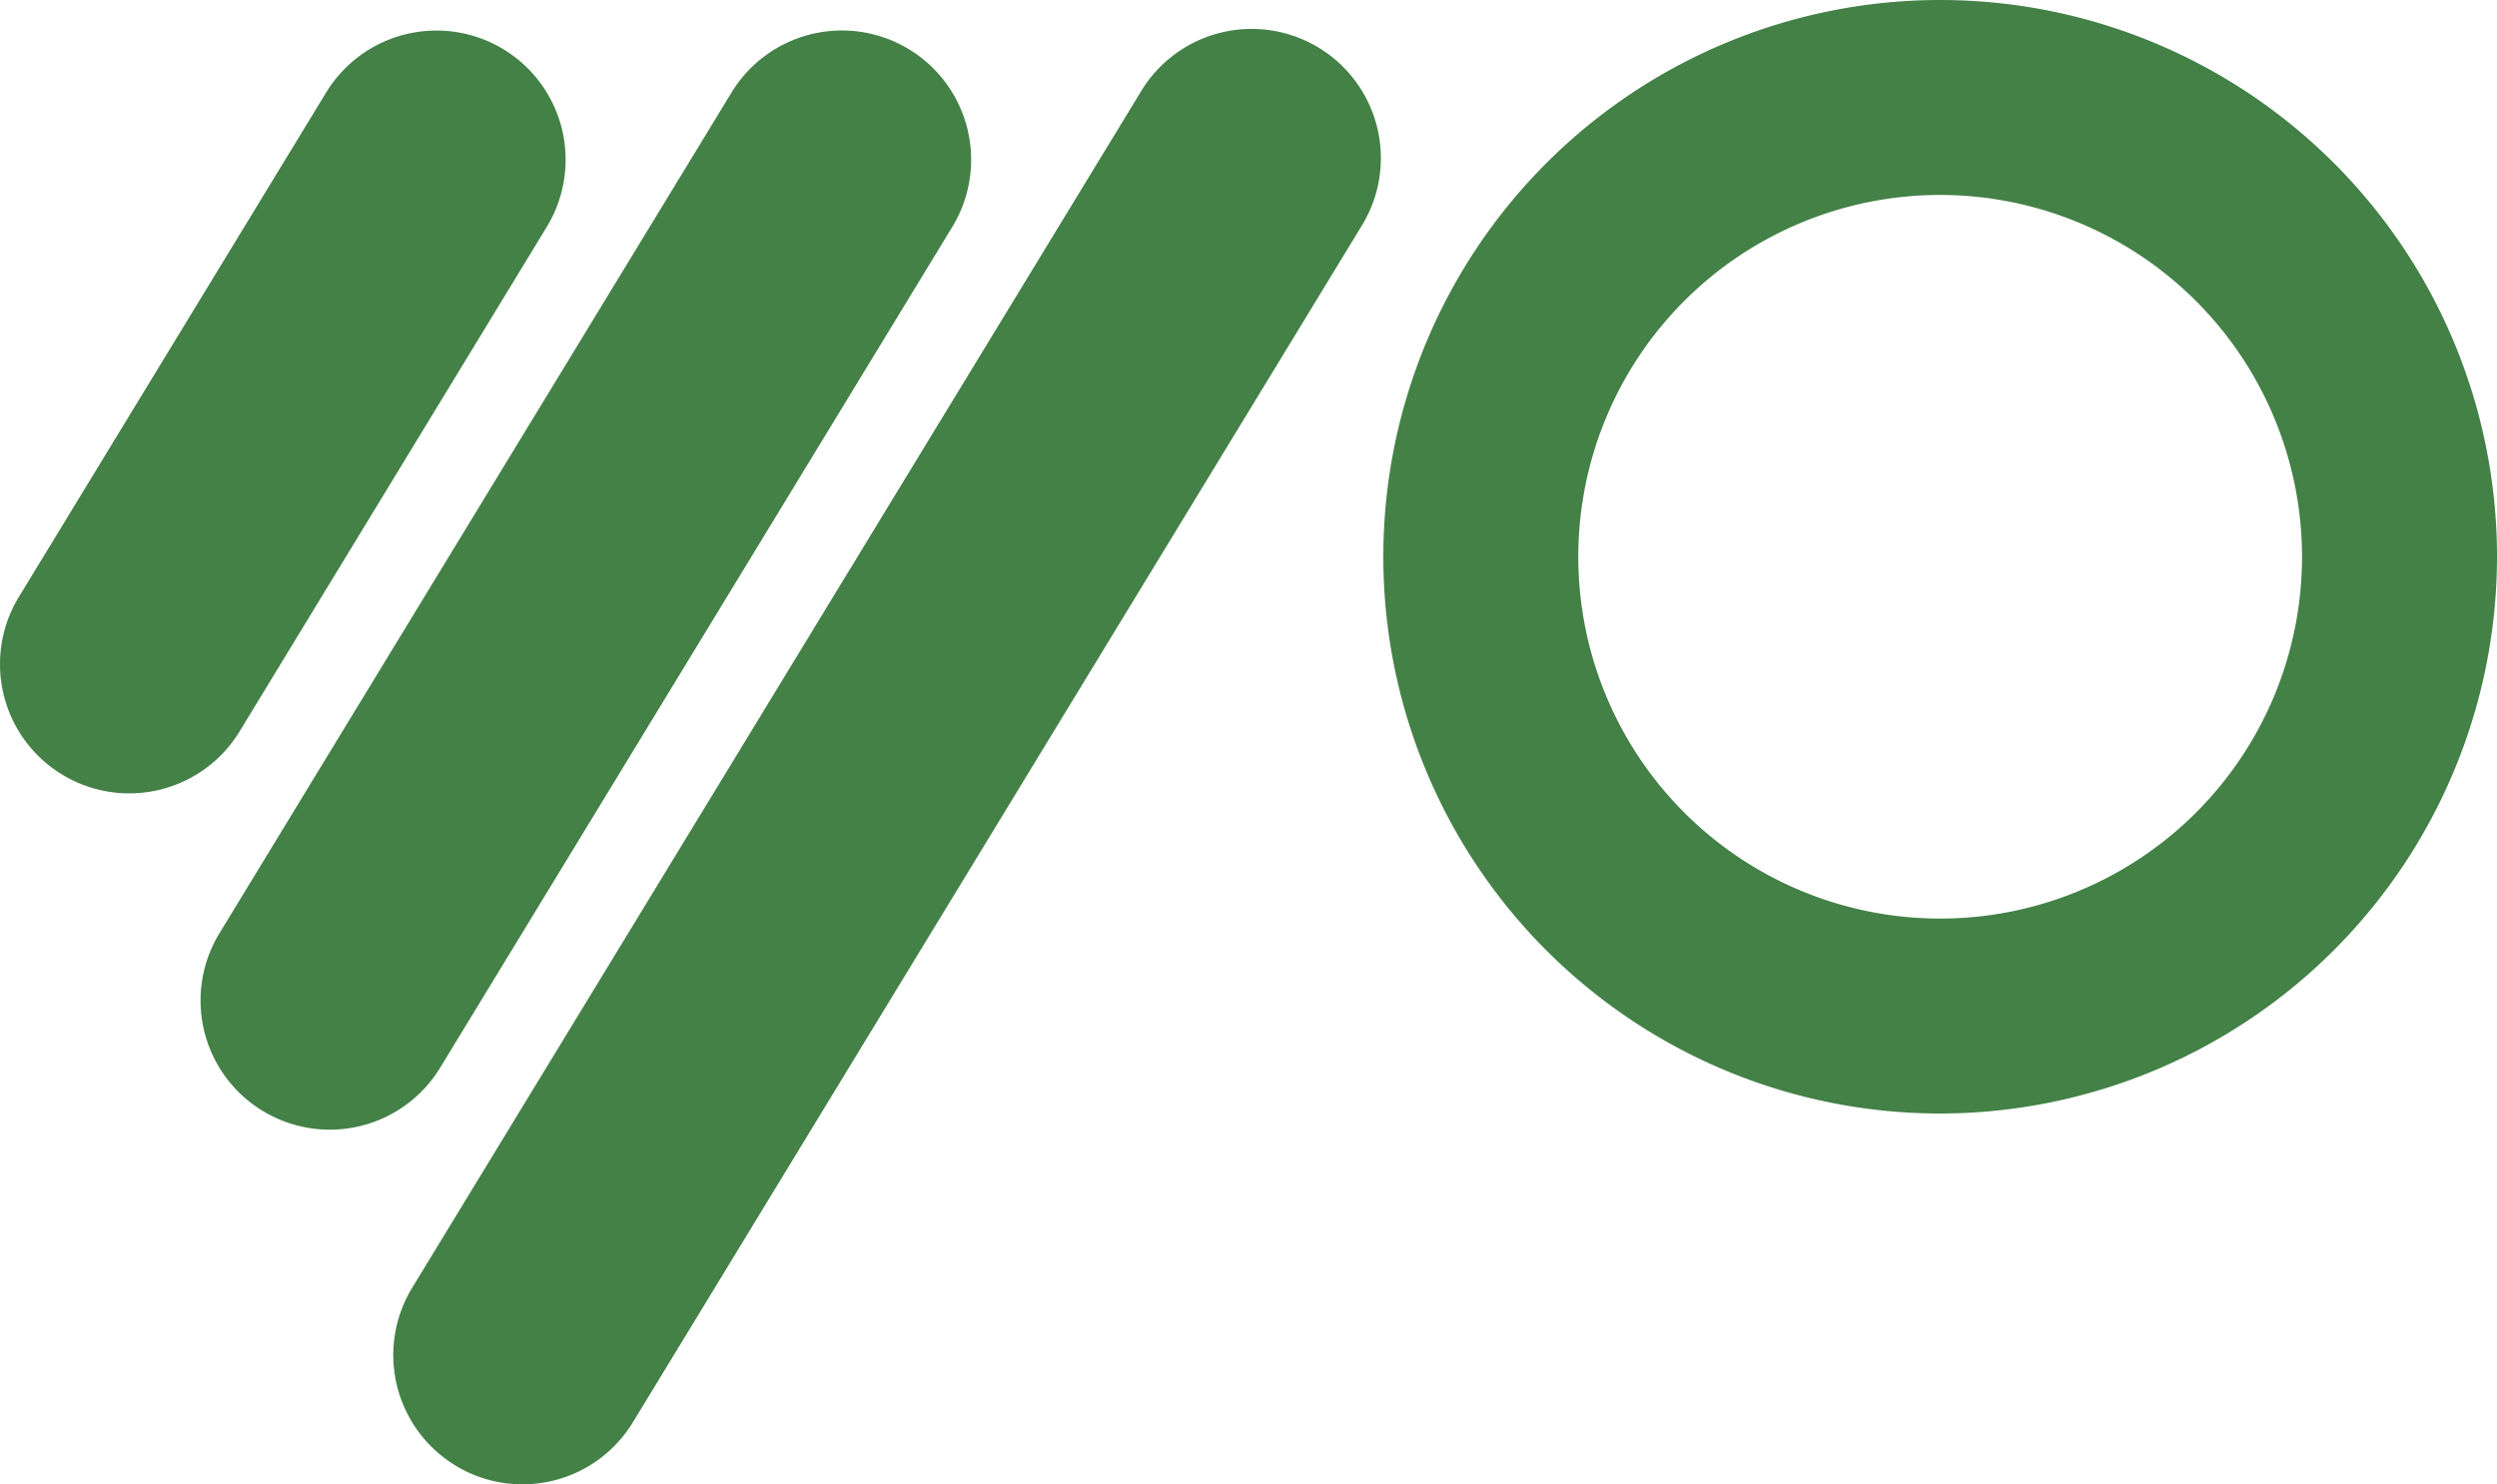
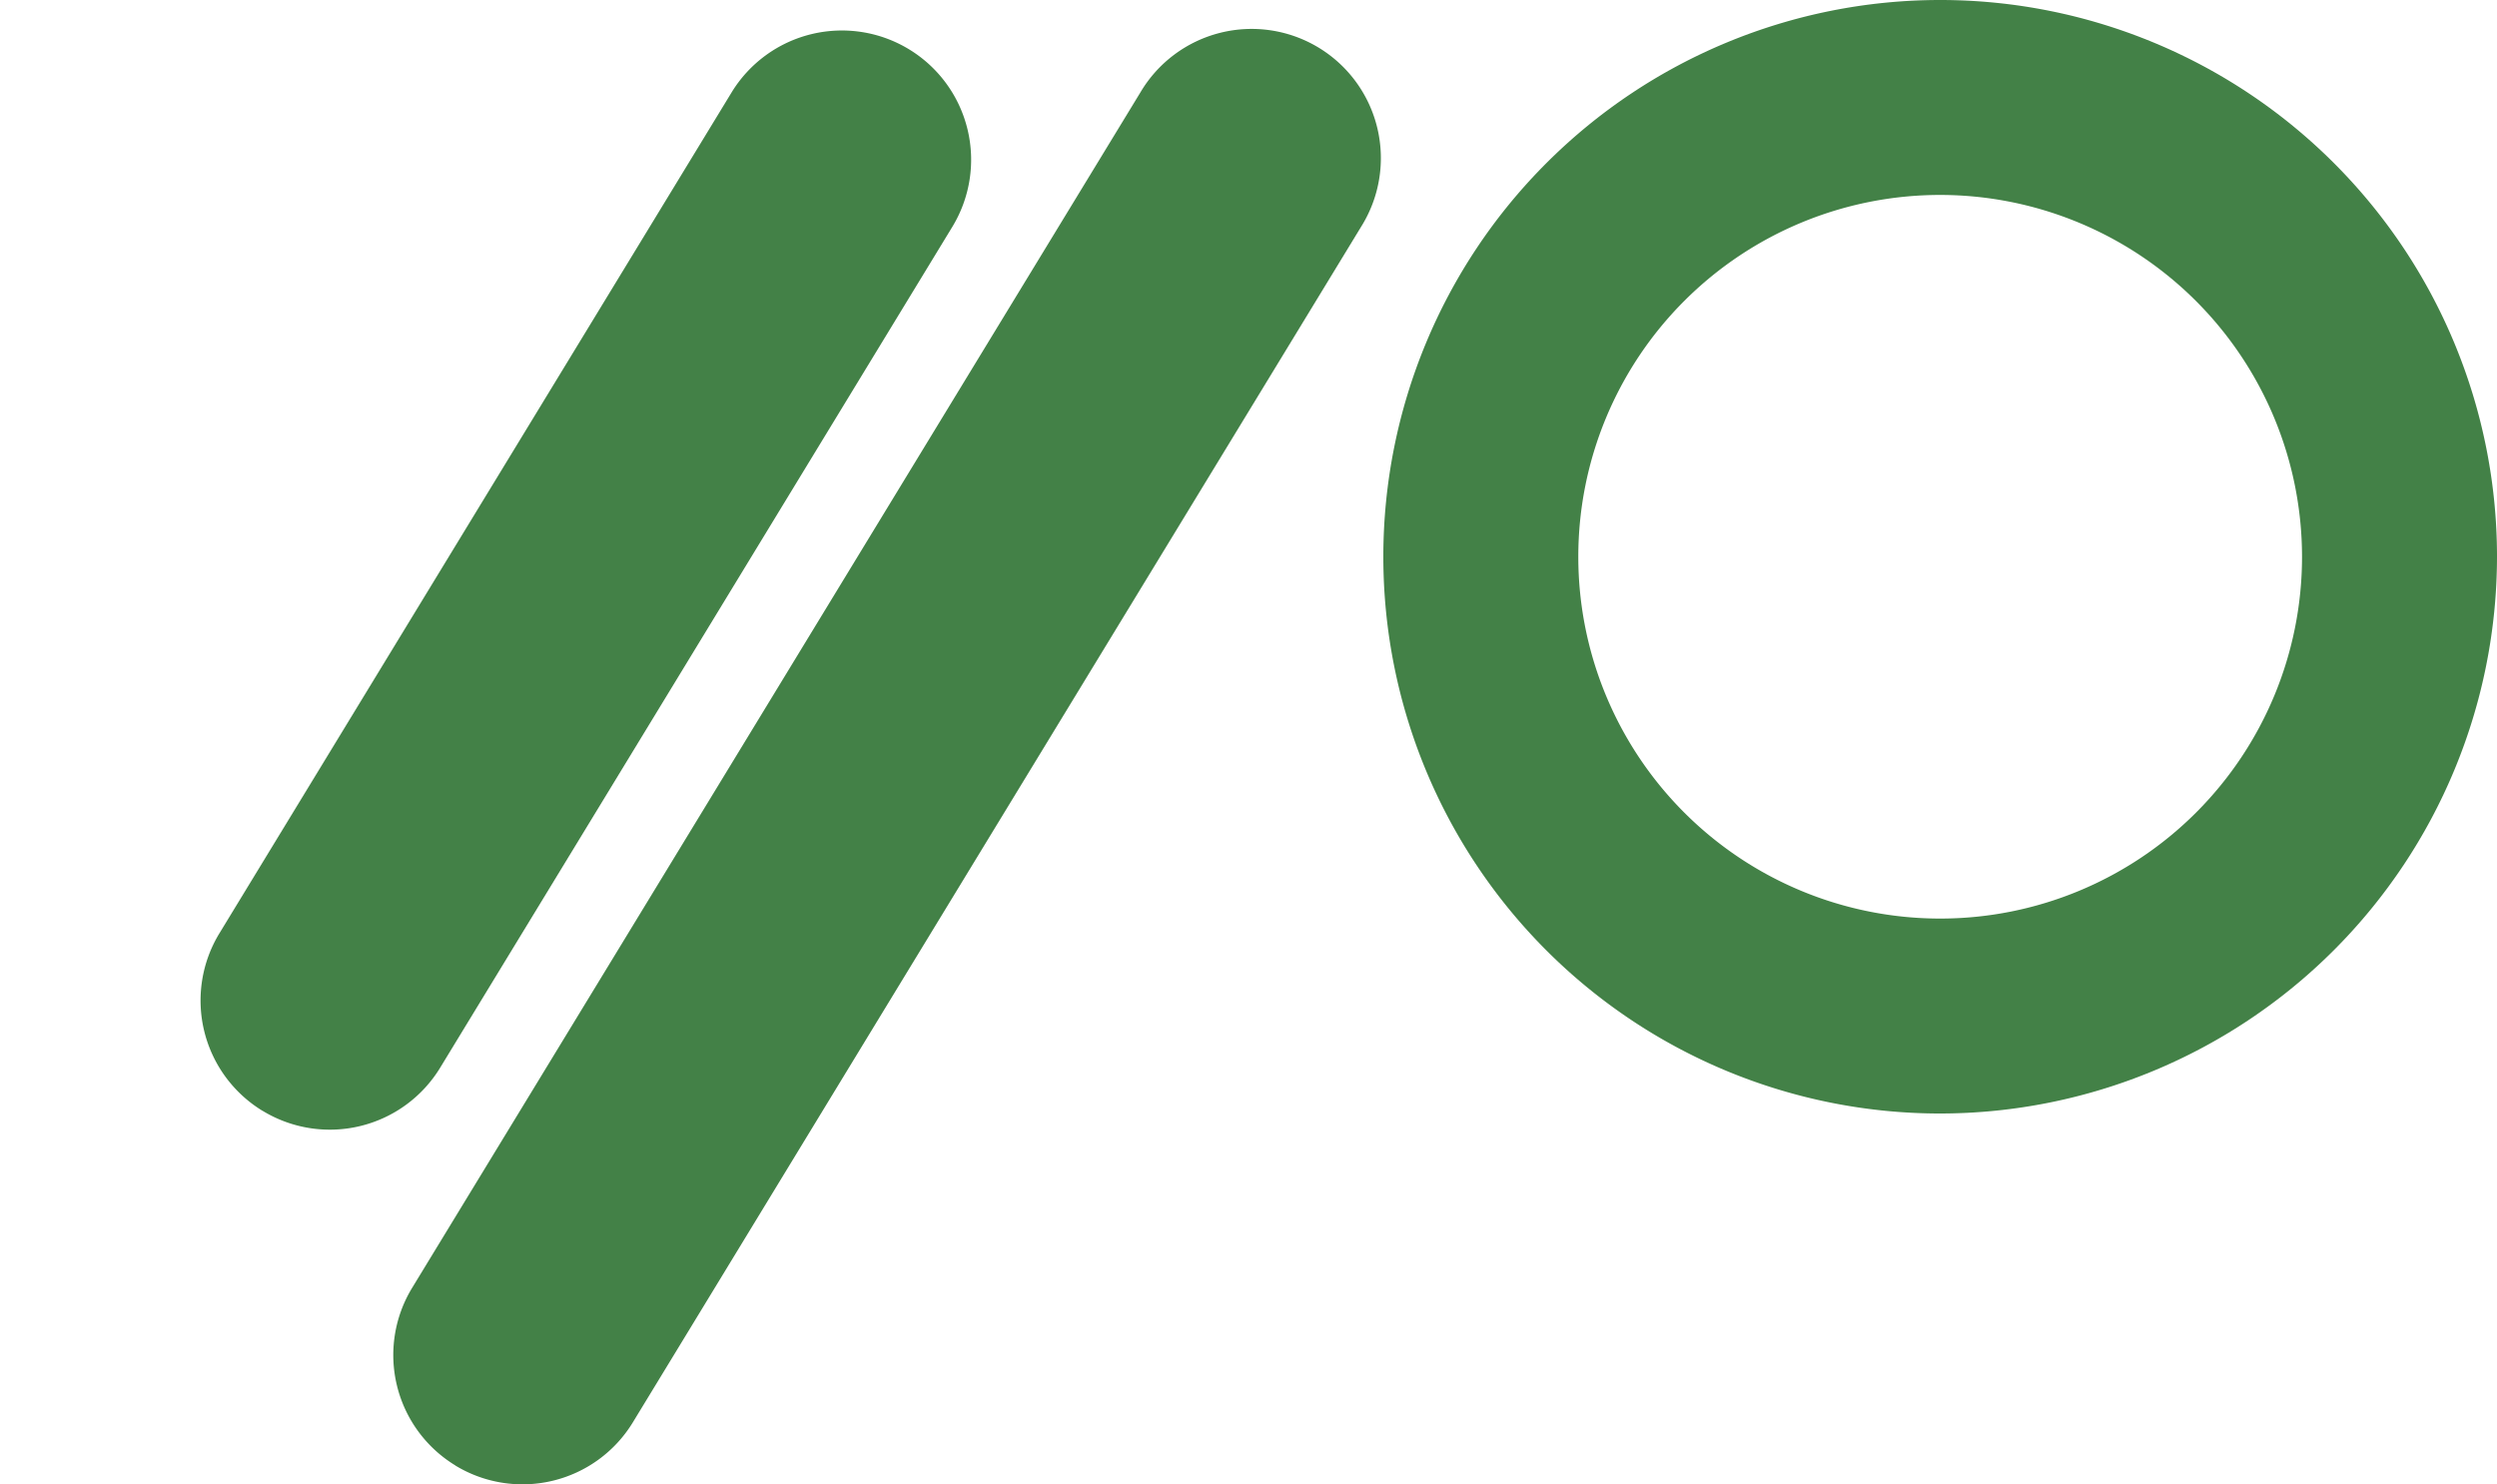
<svg xmlns="http://www.w3.org/2000/svg" width="88.255" height="52.472" viewBox="0 0 88.255 52.472">
  <defs>
    <clipPath id="clip-path">
      <rect id="Rectangle_304" data-name="Rectangle 304" width="88.255" height="52.472" fill="#438147" />
    </clipPath>
  </defs>
  <g id="logo" transform="translate(-69 -10.467)">
    <g id="Group_221" data-name="Group 221" transform="translate(69 10.467)">
      <g id="Group_220" data-name="Group 220" clip-path="url(#clip-path)">
        <path id="Path_332" data-name="Path 332" d="M431.234,39.362a19.681,19.681,0,1,1,19.681-19.681,19.7,19.7,0,0,1-19.681,19.681m0-32.471a12.79,12.79,0,1,0,12.79,12.79,12.8,12.8,0,0,0-12.79-12.79" transform="translate(-362.66)" fill="#438147" />
-         <path id="Path_333" data-name="Path 333" d="M2.193,35.378h0A4.567,4.567,0,0,1,.667,29.1L11.527,11.27A4.567,4.567,0,0,1,17.8,9.744h0a4.567,4.567,0,0,1,1.525,6.276L8.469,33.853a4.567,4.567,0,0,1-6.276,1.525" transform="translate(0 -7.999)" fill="#438147" />
        <path id="Path_334" data-name="Path 334" d="M61.847,47.268h0a4.567,4.567,0,0,1-1.525-6.276l18.1-29.721A4.567,4.567,0,0,1,84.7,9.745h0a4.567,4.567,0,0,1,1.525,6.276l-18.1,29.721a4.567,4.567,0,0,1-6.276,1.525" transform="translate(-52.567 -8)" fill="#438147" />
        <path id="Path_335" data-name="Path 335" d="M119.188,59.8h0a4.567,4.567,0,0,1-1.525-6.276L143.4,11.27a4.567,4.567,0,1,1,7.8,4.751L125.464,58.278a4.567,4.567,0,0,1-6.276,1.525" transform="translate(-103.096 -7.999)" fill="#438147" />
      </g>
    </g>
  </g>
</svg>